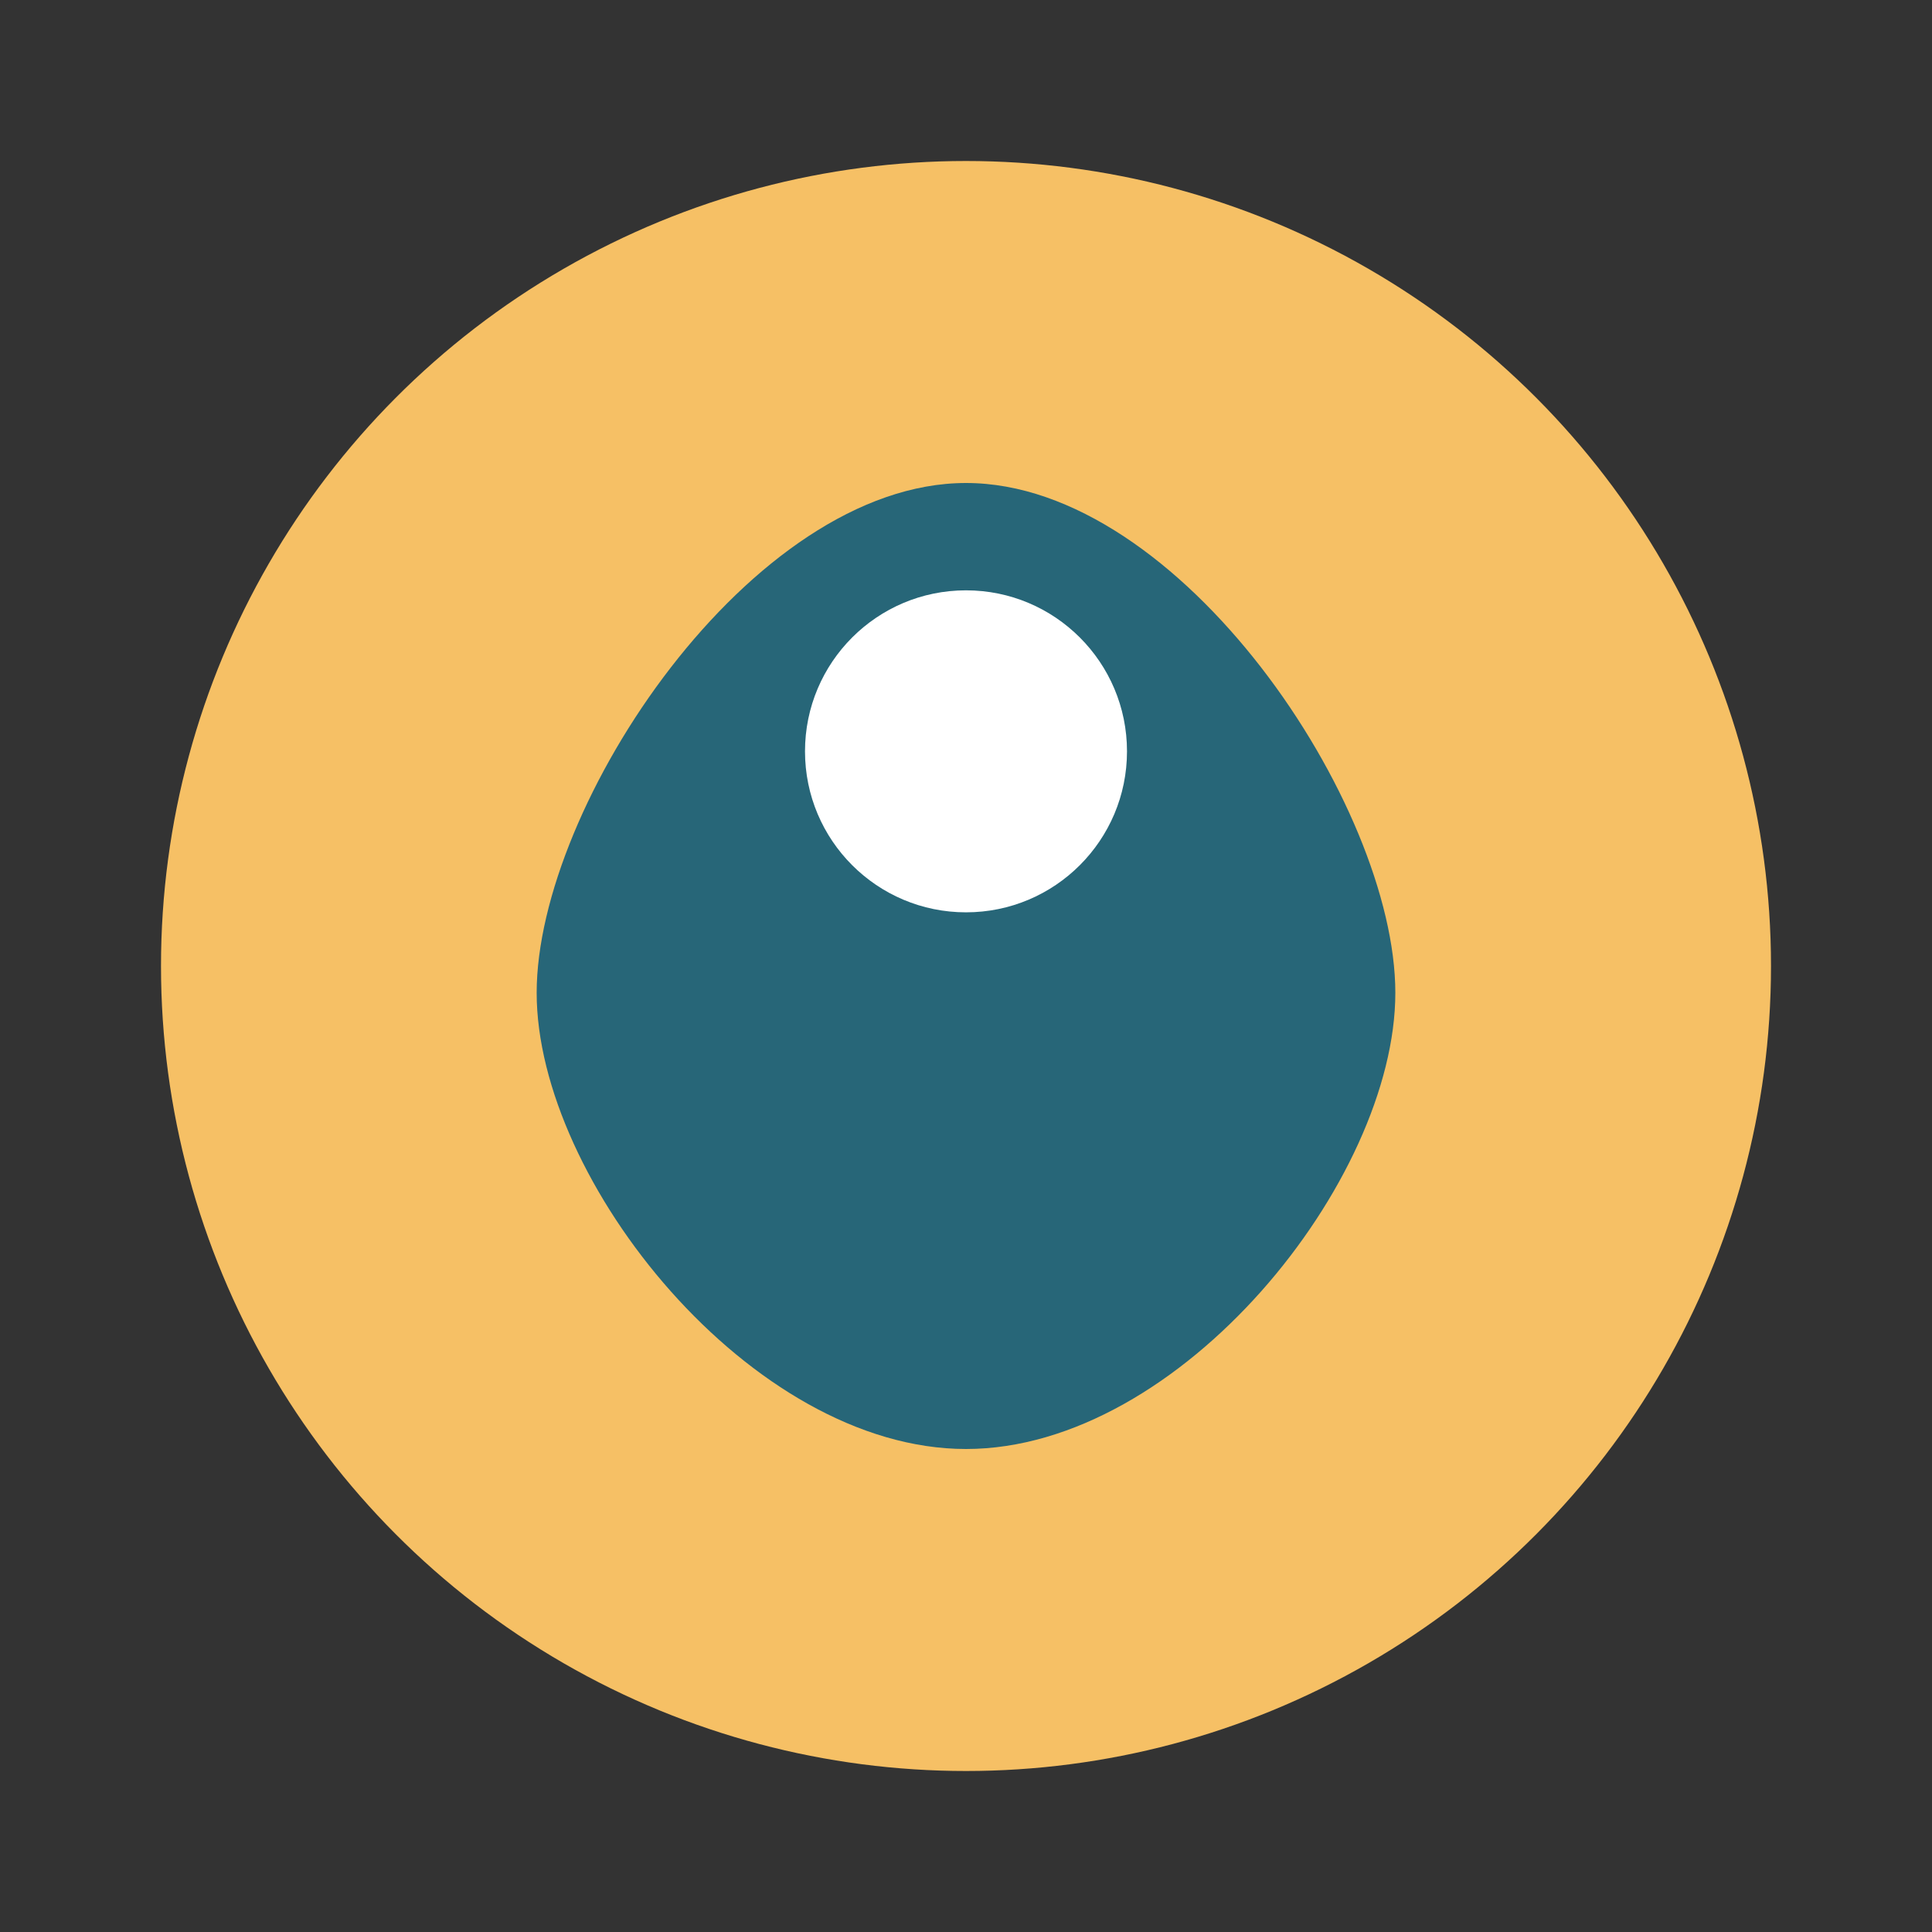
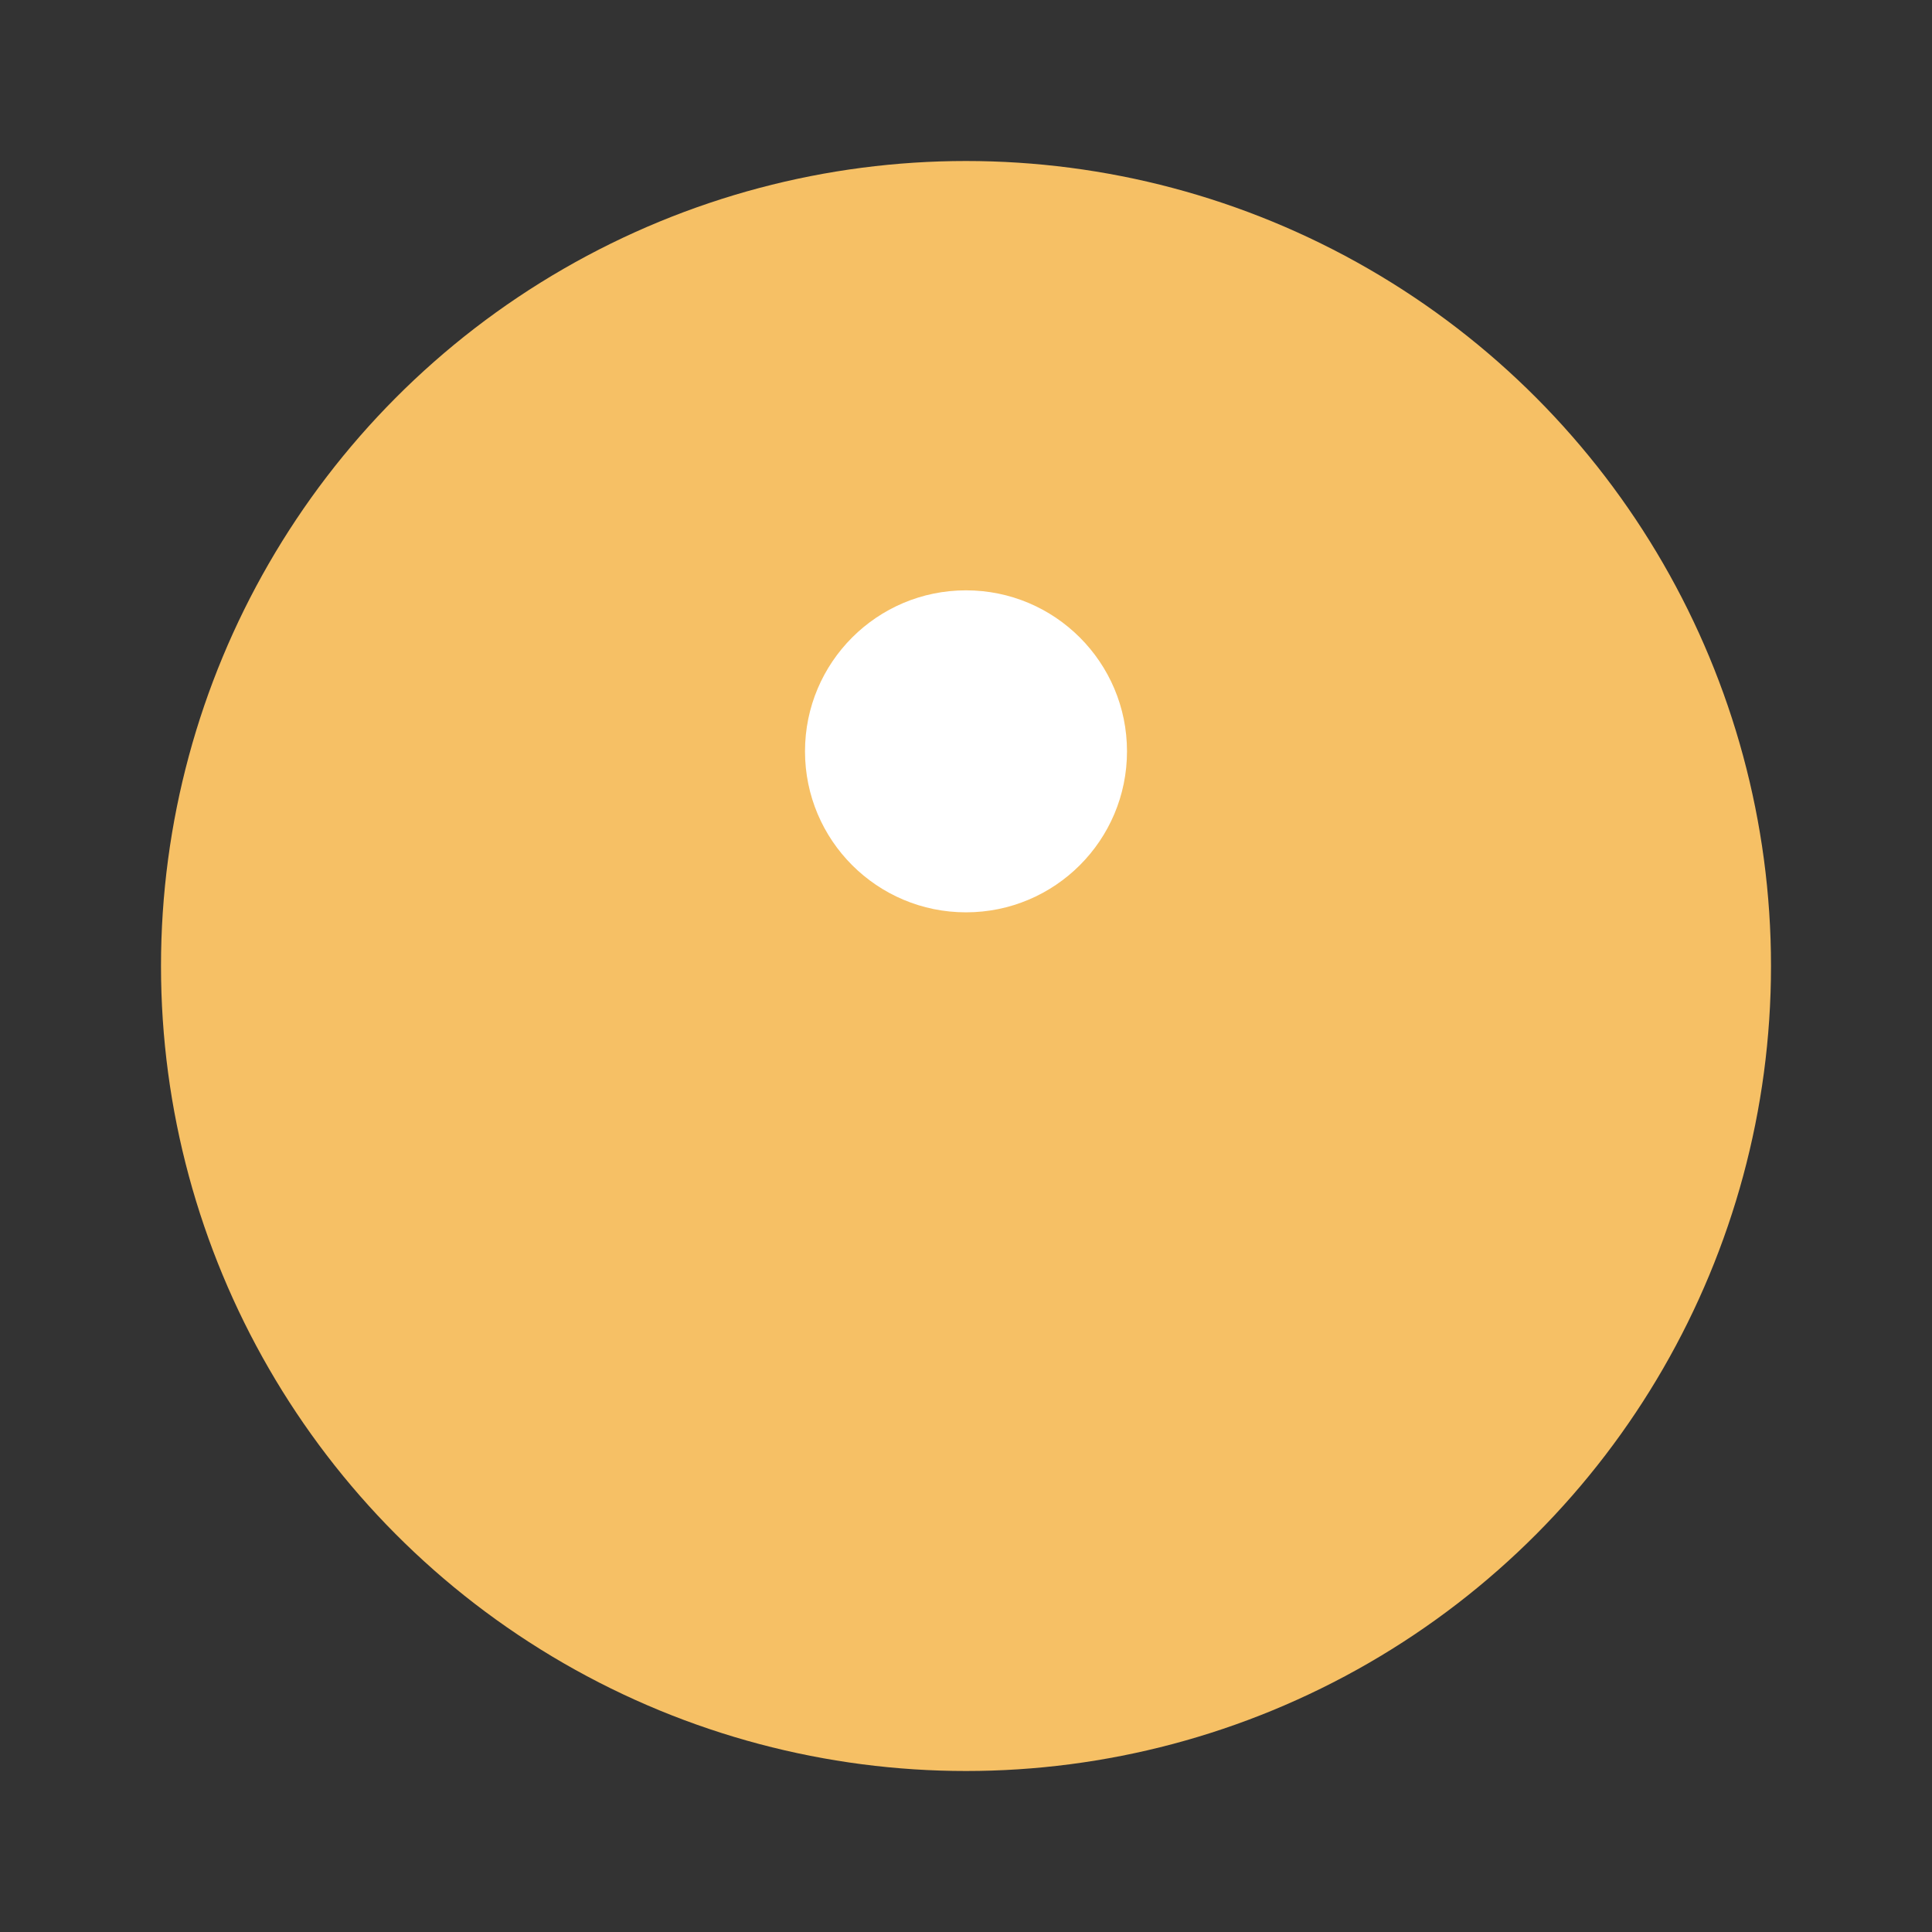
<svg xmlns="http://www.w3.org/2000/svg" width="36" height="36" viewBox="0 0 36 36">
  <rect x="0" y="0" width="36" height="36" fill="#333333" stroke="none" />
  <ellipse cx="18" cy="18" rx="15" ry="15" fill="#F6C065" />
-   <path d="M18 9c4 0 8 6 8 9.5s-4 8.5-8 8.5-8-5-8-8.5S14 9 18 9z" fill="#276678" />
  <circle cx="18" cy="14" r="3" fill="#FFF" />
</svg>